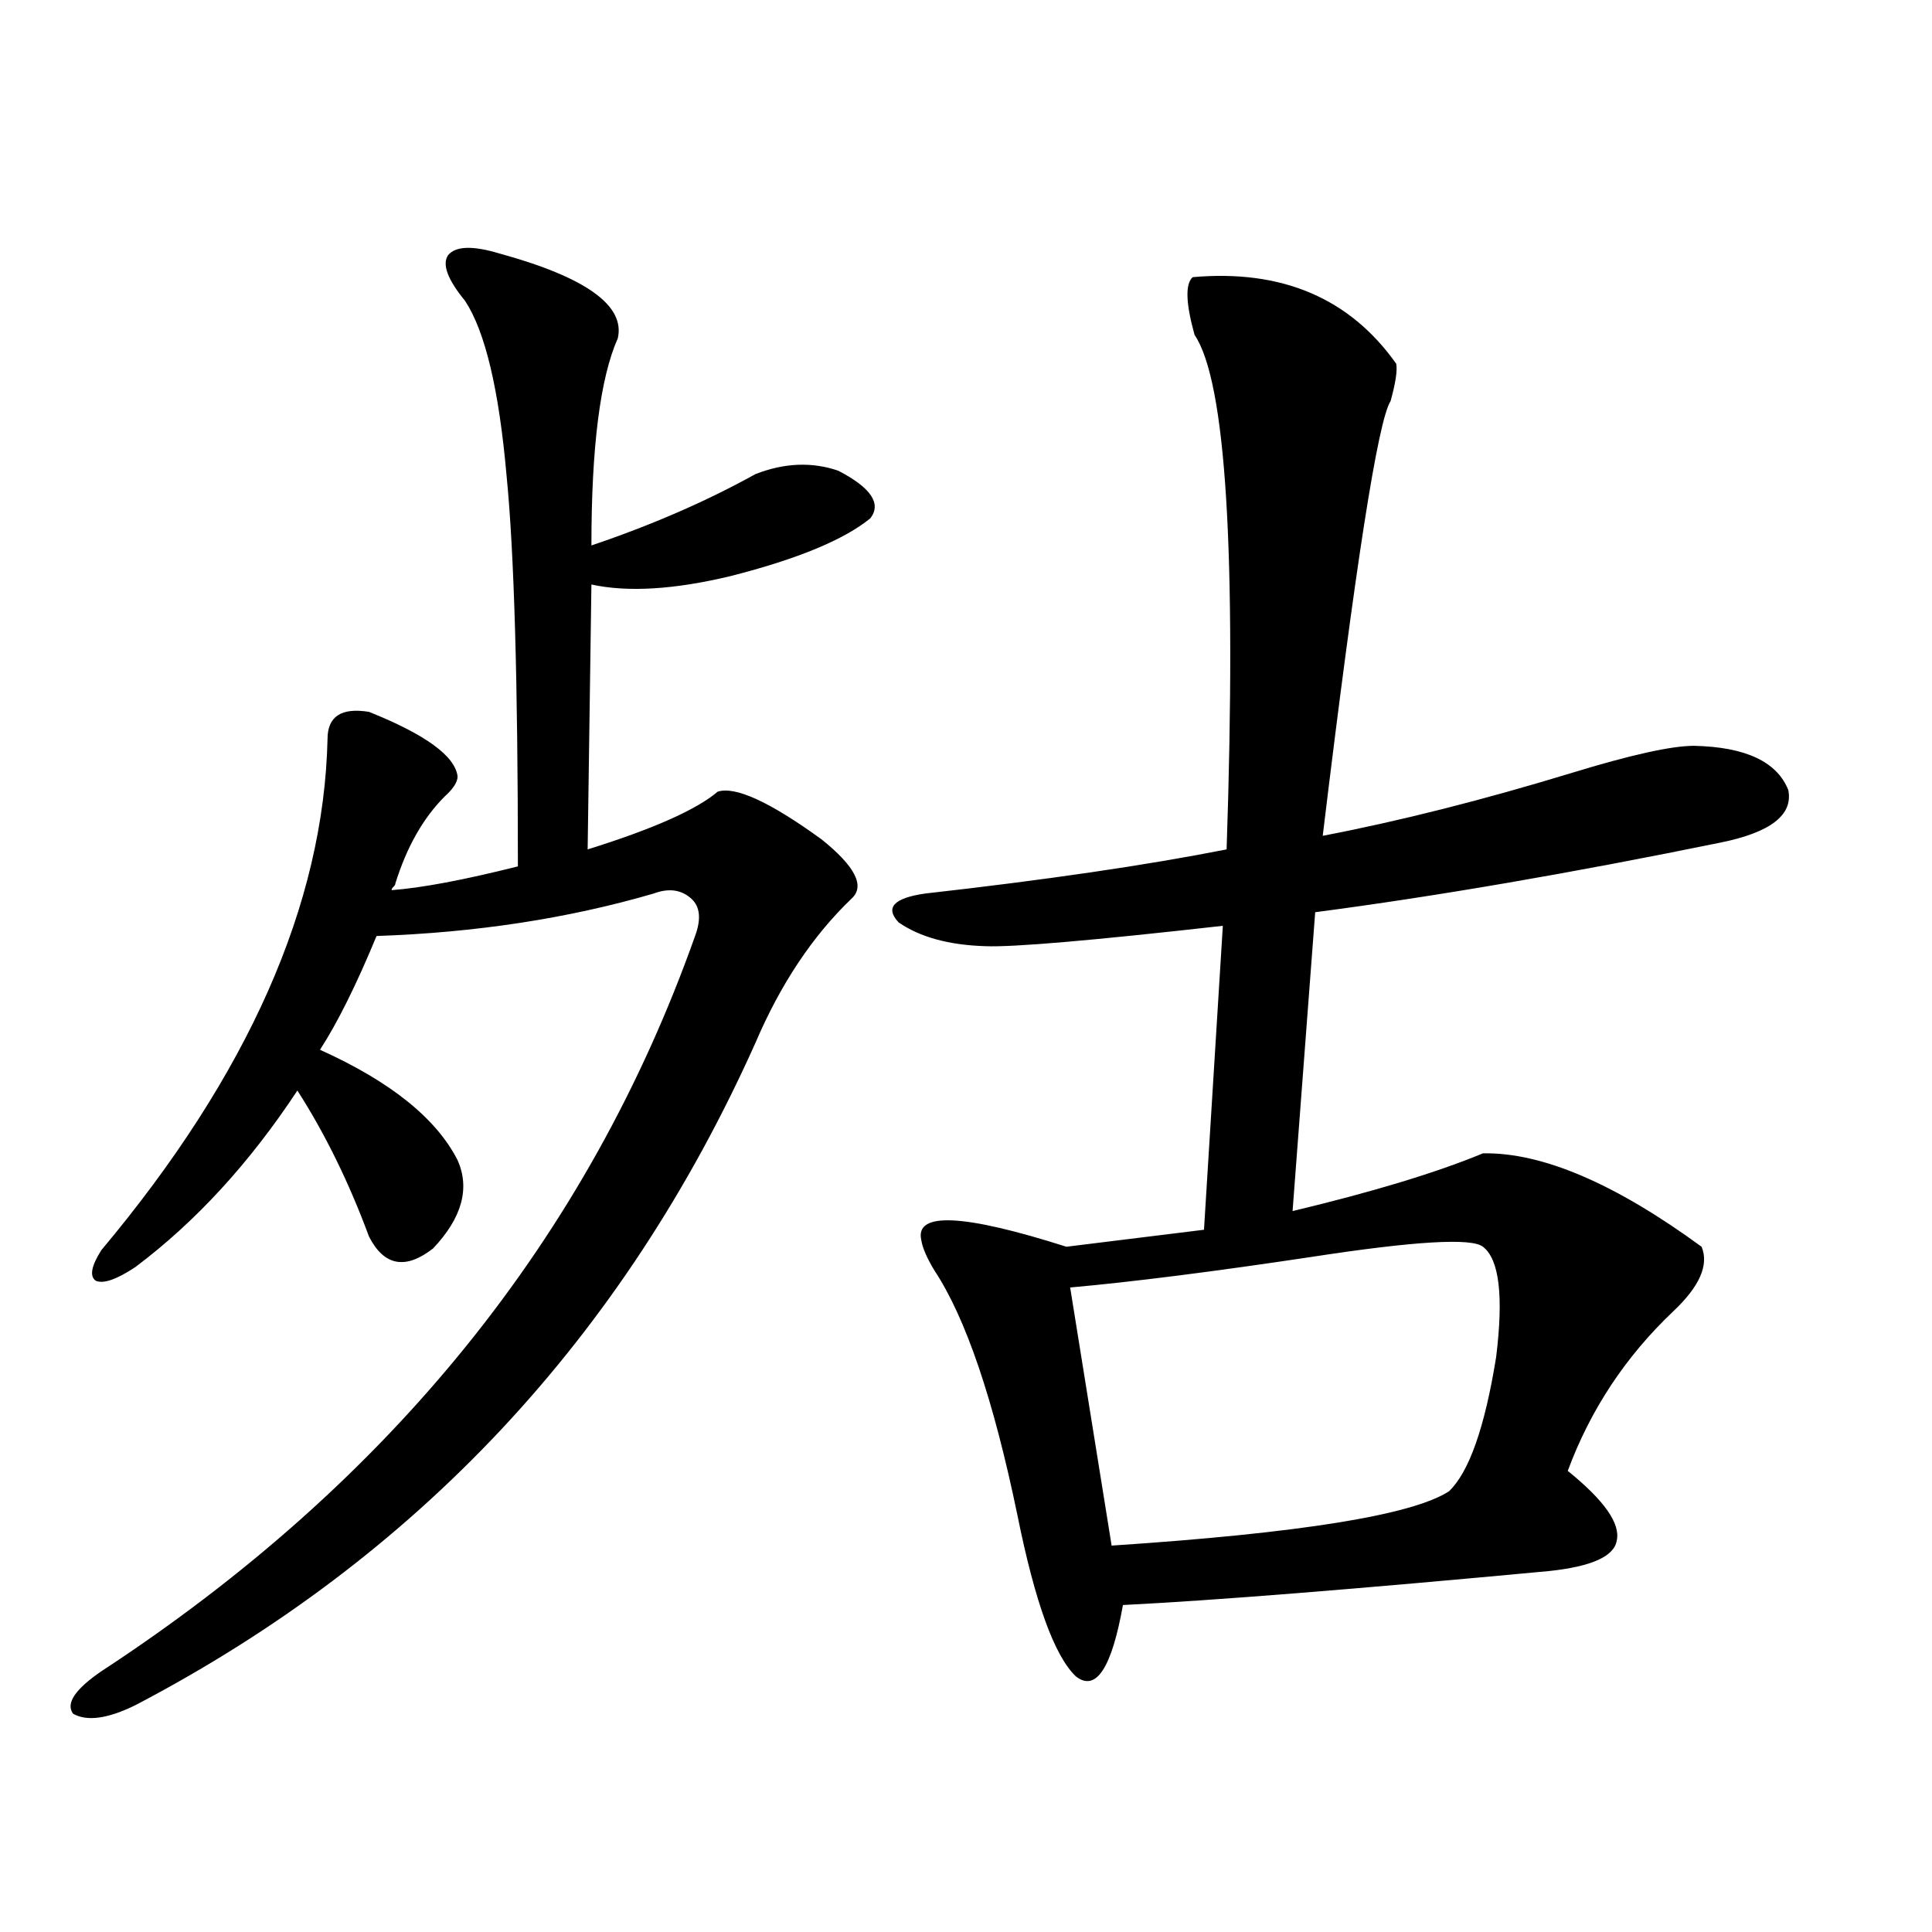
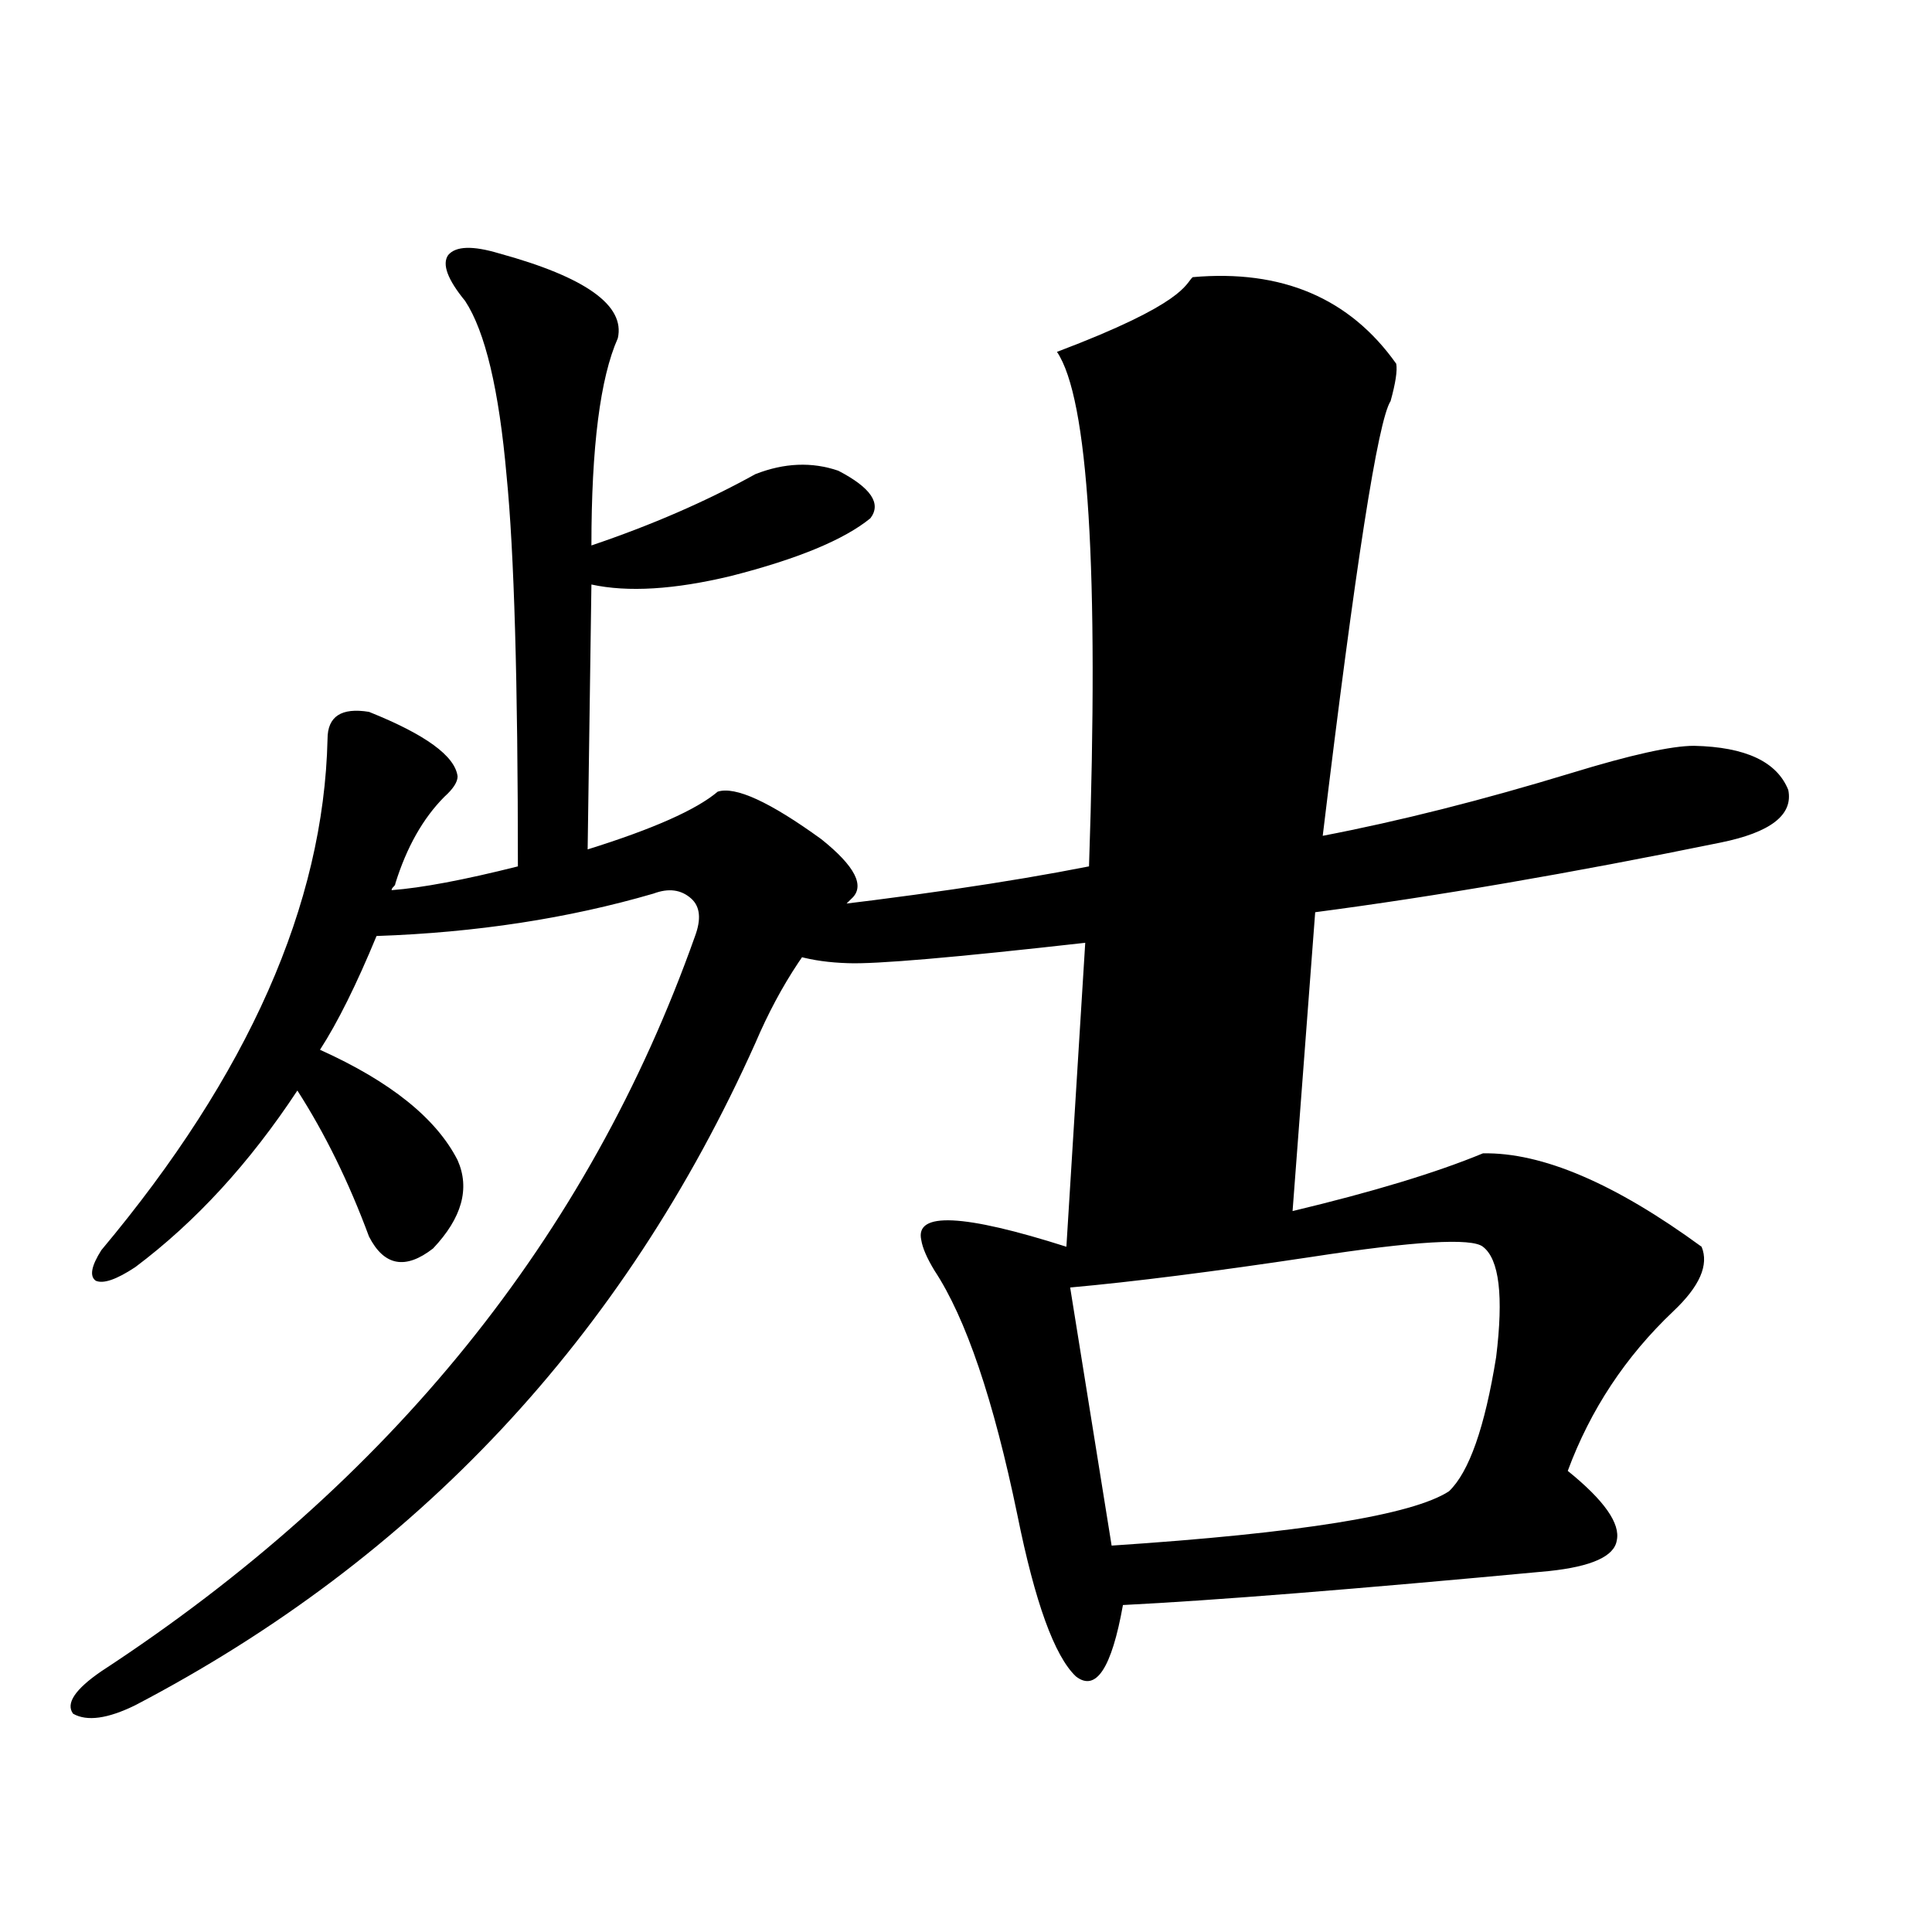
<svg xmlns="http://www.w3.org/2000/svg" version="1.1" id="图层_1" x="0px" y="0px" width="1000px" height="1000px" viewBox="0 0 1000 1000" enable-background="new 0 0 1000 1000" xml:space="preserve">
-   <path d="M258.311,131.152c44.877,12.305,65.364,26.958,61.462,43.945c-9.115,20.518-13.658,56.25-13.658,107.227  c31.219-10.547,59.511-22.852,84.876-36.914c14.954-5.85,29.268-6.44,42.926-1.758c16.905,8.789,22.438,17.002,16.585,24.609  c-13.658,11.138-37.728,21.094-72.193,29.883c-29.268,7.031-53.337,8.501-72.193,4.395l-1.951,137.109  c33.811-10.547,56.249-20.503,67.315-29.883c9.101-2.925,26.981,5.273,53.657,24.609c17.561,14.063,22.759,24.321,15.609,30.762  c-20.167,19.336-36.752,44.248-49.755,74.707C322.699,692.197,215.705,806.455,70.022,882.617  c-14.313,7.031-25.045,8.487-32.194,4.395c-3.902-5.273,0.976-12.606,14.634-21.973c149.585-97.847,252.021-224.697,307.31-380.566  c3.247-8.789,2.592-15.229-1.951-19.336c-5.213-4.683-11.707-5.562-19.512-2.637c-44.236,12.896-92.04,20.215-143.411,21.973  c-10.411,25.2-20.167,44.824-29.268,58.887c36.417,16.411,60.151,35.459,71.218,57.129c6.494,14.653,2.271,29.883-12.683,45.703  c-14.313,11.138-25.365,9.092-33.17-6.152c-10.411-28.125-22.773-53.311-37.072-75.586c-24.725,37.505-52.682,67.979-83.9,91.406  c-9.756,6.455-16.585,8.789-20.487,7.031c-3.262-2.334-2.286-7.607,2.927-15.82c76.096-90.815,115.119-178.994,117.07-264.551  c0-11.714,7.149-16.396,21.463-14.063c29.268,11.729,44.542,22.852,45.853,33.398c0,2.939-2.286,6.455-6.829,10.547  c-11.066,11.138-19.512,26.079-25.365,44.824c0,0.591-0.335,1.182-0.976,1.758c-0.655,0.591-0.976,1.182-0.976,1.758  c15.609-1.167,37.393-5.273,65.364-12.305c0-95.498-1.951-162.886-5.854-202.148c-3.902-44.521-11.066-74.707-21.463-90.527  c-9.115-11.123-12.042-19.033-8.78-23.73C235.872,127.349,244.652,127.061,258.311,131.152z M617.326,143.457  c46.173-4.092,81.294,10.85,105.363,44.824c0.641,3.516-0.335,9.971-2.927,19.336c-6.509,9.971-18.216,84.966-35.121,225  c39.664-7.607,82.59-18.457,128.777-32.52c30.563-9.365,51.706-14.063,63.413-14.063c26.661,0.591,42.926,8.213,48.779,22.852  c2.592,12.896-9.115,21.973-35.121,27.246c-77.406,15.82-147.313,27.837-209.751,36.035l-11.707,154.688  c41.615-9.956,74.465-19.912,98.534-29.883c30.563-0.576,68.291,15.532,113.168,48.34c3.902,9.38-0.976,20.518-14.634,33.398  c-24.725,23.442-42.926,50.977-54.633,82.617c18.856,15.244,27.316,27.246,25.365,36.035c-1.311,8.213-13.018,13.486-35.121,15.82  c-100.165,9.38-173.654,15.244-220.482,17.578c-5.854,32.809-13.993,45.113-24.39,36.914  c-11.066-10.547-21.143-38.383-30.243-83.496c-12.362-59.766-26.676-101.953-42.926-126.563c-3.902-6.44-6.188-11.714-6.829-15.82  c-3.262-14.639,21.783-13.472,75.12,3.516l71.218-8.789l9.756-157.324c-67.65,7.622-108.625,11.138-122.924,10.547  c-18.871-0.576-33.825-4.683-44.877-12.305c-7.164-7.607-2.606-12.593,13.658-14.941c62.438-7.031,114.464-14.639,156.094-22.852  c5.198-153.506-0.335-242.275-16.585-266.309C613.744,156.943,613.424,146.973,617.326,143.457z M767.566,645.313  c-5.854-4.683-35.456-2.925-88.778,5.273c-50.73,7.622-92.36,12.896-124.875,15.82L575.376,800  c97.559-6.44,155.759-15.82,174.63-28.125c10.396-9.956,18.536-33.096,24.39-69.434  C778.298,670.801,776.012,651.768,767.566,645.313z" />
+   <path d="M258.311,131.152c44.877,12.305,65.364,26.958,61.462,43.945c-9.115,20.518-13.658,56.25-13.658,107.227  c31.219-10.547,59.511-22.852,84.876-36.914c14.954-5.85,29.268-6.44,42.926-1.758c16.905,8.789,22.438,17.002,16.585,24.609  c-13.658,11.138-37.728,21.094-72.193,29.883c-29.268,7.031-53.337,8.501-72.193,4.395l-1.951,137.109  c33.811-10.547,56.249-20.503,67.315-29.883c9.101-2.925,26.981,5.273,53.657,24.609c17.561,14.063,22.759,24.321,15.609,30.762  c-20.167,19.336-36.752,44.248-49.755,74.707C322.699,692.197,215.705,806.455,70.022,882.617  c-14.313,7.031-25.045,8.487-32.194,4.395c-3.902-5.273,0.976-12.606,14.634-21.973c149.585-97.847,252.021-224.697,307.31-380.566  c3.247-8.789,2.592-15.229-1.951-19.336c-5.213-4.683-11.707-5.562-19.512-2.637c-44.236,12.896-92.04,20.215-143.411,21.973  c-10.411,25.2-20.167,44.824-29.268,58.887c36.417,16.411,60.151,35.459,71.218,57.129c6.494,14.653,2.271,29.883-12.683,45.703  c-14.313,11.138-25.365,9.092-33.17-6.152c-10.411-28.125-22.773-53.311-37.072-75.586c-24.725,37.505-52.682,67.979-83.9,91.406  c-9.756,6.455-16.585,8.789-20.487,7.031c-3.262-2.334-2.286-7.607,2.927-15.82c76.096-90.815,115.119-178.994,117.07-264.551  c0-11.714,7.149-16.396,21.463-14.063c29.268,11.729,44.542,22.852,45.853,33.398c0,2.939-2.286,6.455-6.829,10.547  c-11.066,11.138-19.512,26.079-25.365,44.824c0,0.591-0.335,1.182-0.976,1.758c-0.655,0.591-0.976,1.182-0.976,1.758  c15.609-1.167,37.393-5.273,65.364-12.305c0-95.498-1.951-162.886-5.854-202.148c-3.902-44.521-11.066-74.707-21.463-90.527  c-9.115-11.123-12.042-19.033-8.78-23.73C235.872,127.349,244.652,127.061,258.311,131.152z M617.326,143.457  c46.173-4.092,81.294,10.85,105.363,44.824c0.641,3.516-0.335,9.971-2.927,19.336c-6.509,9.971-18.216,84.966-35.121,225  c39.664-7.607,82.59-18.457,128.777-32.52c30.563-9.365,51.706-14.063,63.413-14.063c26.661,0.591,42.926,8.213,48.779,22.852  c2.592,12.896-9.115,21.973-35.121,27.246c-77.406,15.82-147.313,27.837-209.751,36.035l-11.707,154.688  c41.615-9.956,74.465-19.912,98.534-29.883c30.563-0.576,68.291,15.532,113.168,48.34c3.902,9.38-0.976,20.518-14.634,33.398  c-24.725,23.442-42.926,50.977-54.633,82.617c18.856,15.244,27.316,27.246,25.365,36.035c-1.311,8.213-13.018,13.486-35.121,15.82  c-100.165,9.38-173.654,15.244-220.482,17.578c-5.854,32.809-13.993,45.113-24.39,36.914  c-11.066-10.547-21.143-38.383-30.243-83.496c-12.362-59.766-26.676-101.953-42.926-126.563c-3.902-6.44-6.188-11.714-6.829-15.82  c-3.262-14.639,21.783-13.472,75.12,3.516l9.756-157.324c-67.65,7.622-108.625,11.138-122.924,10.547  c-18.871-0.576-33.825-4.683-44.877-12.305c-7.164-7.607-2.606-12.593,13.658-14.941c62.438-7.031,114.464-14.639,156.094-22.852  c5.198-153.506-0.335-242.275-16.585-266.309C613.744,156.943,613.424,146.973,617.326,143.457z M767.566,645.313  c-5.854-4.683-35.456-2.925-88.778,5.273c-50.73,7.622-92.36,12.896-124.875,15.82L575.376,800  c97.559-6.44,155.759-15.82,174.63-28.125c10.396-9.956,18.536-33.096,24.39-69.434  C778.298,670.801,776.012,651.768,767.566,645.313z" />
</svg>